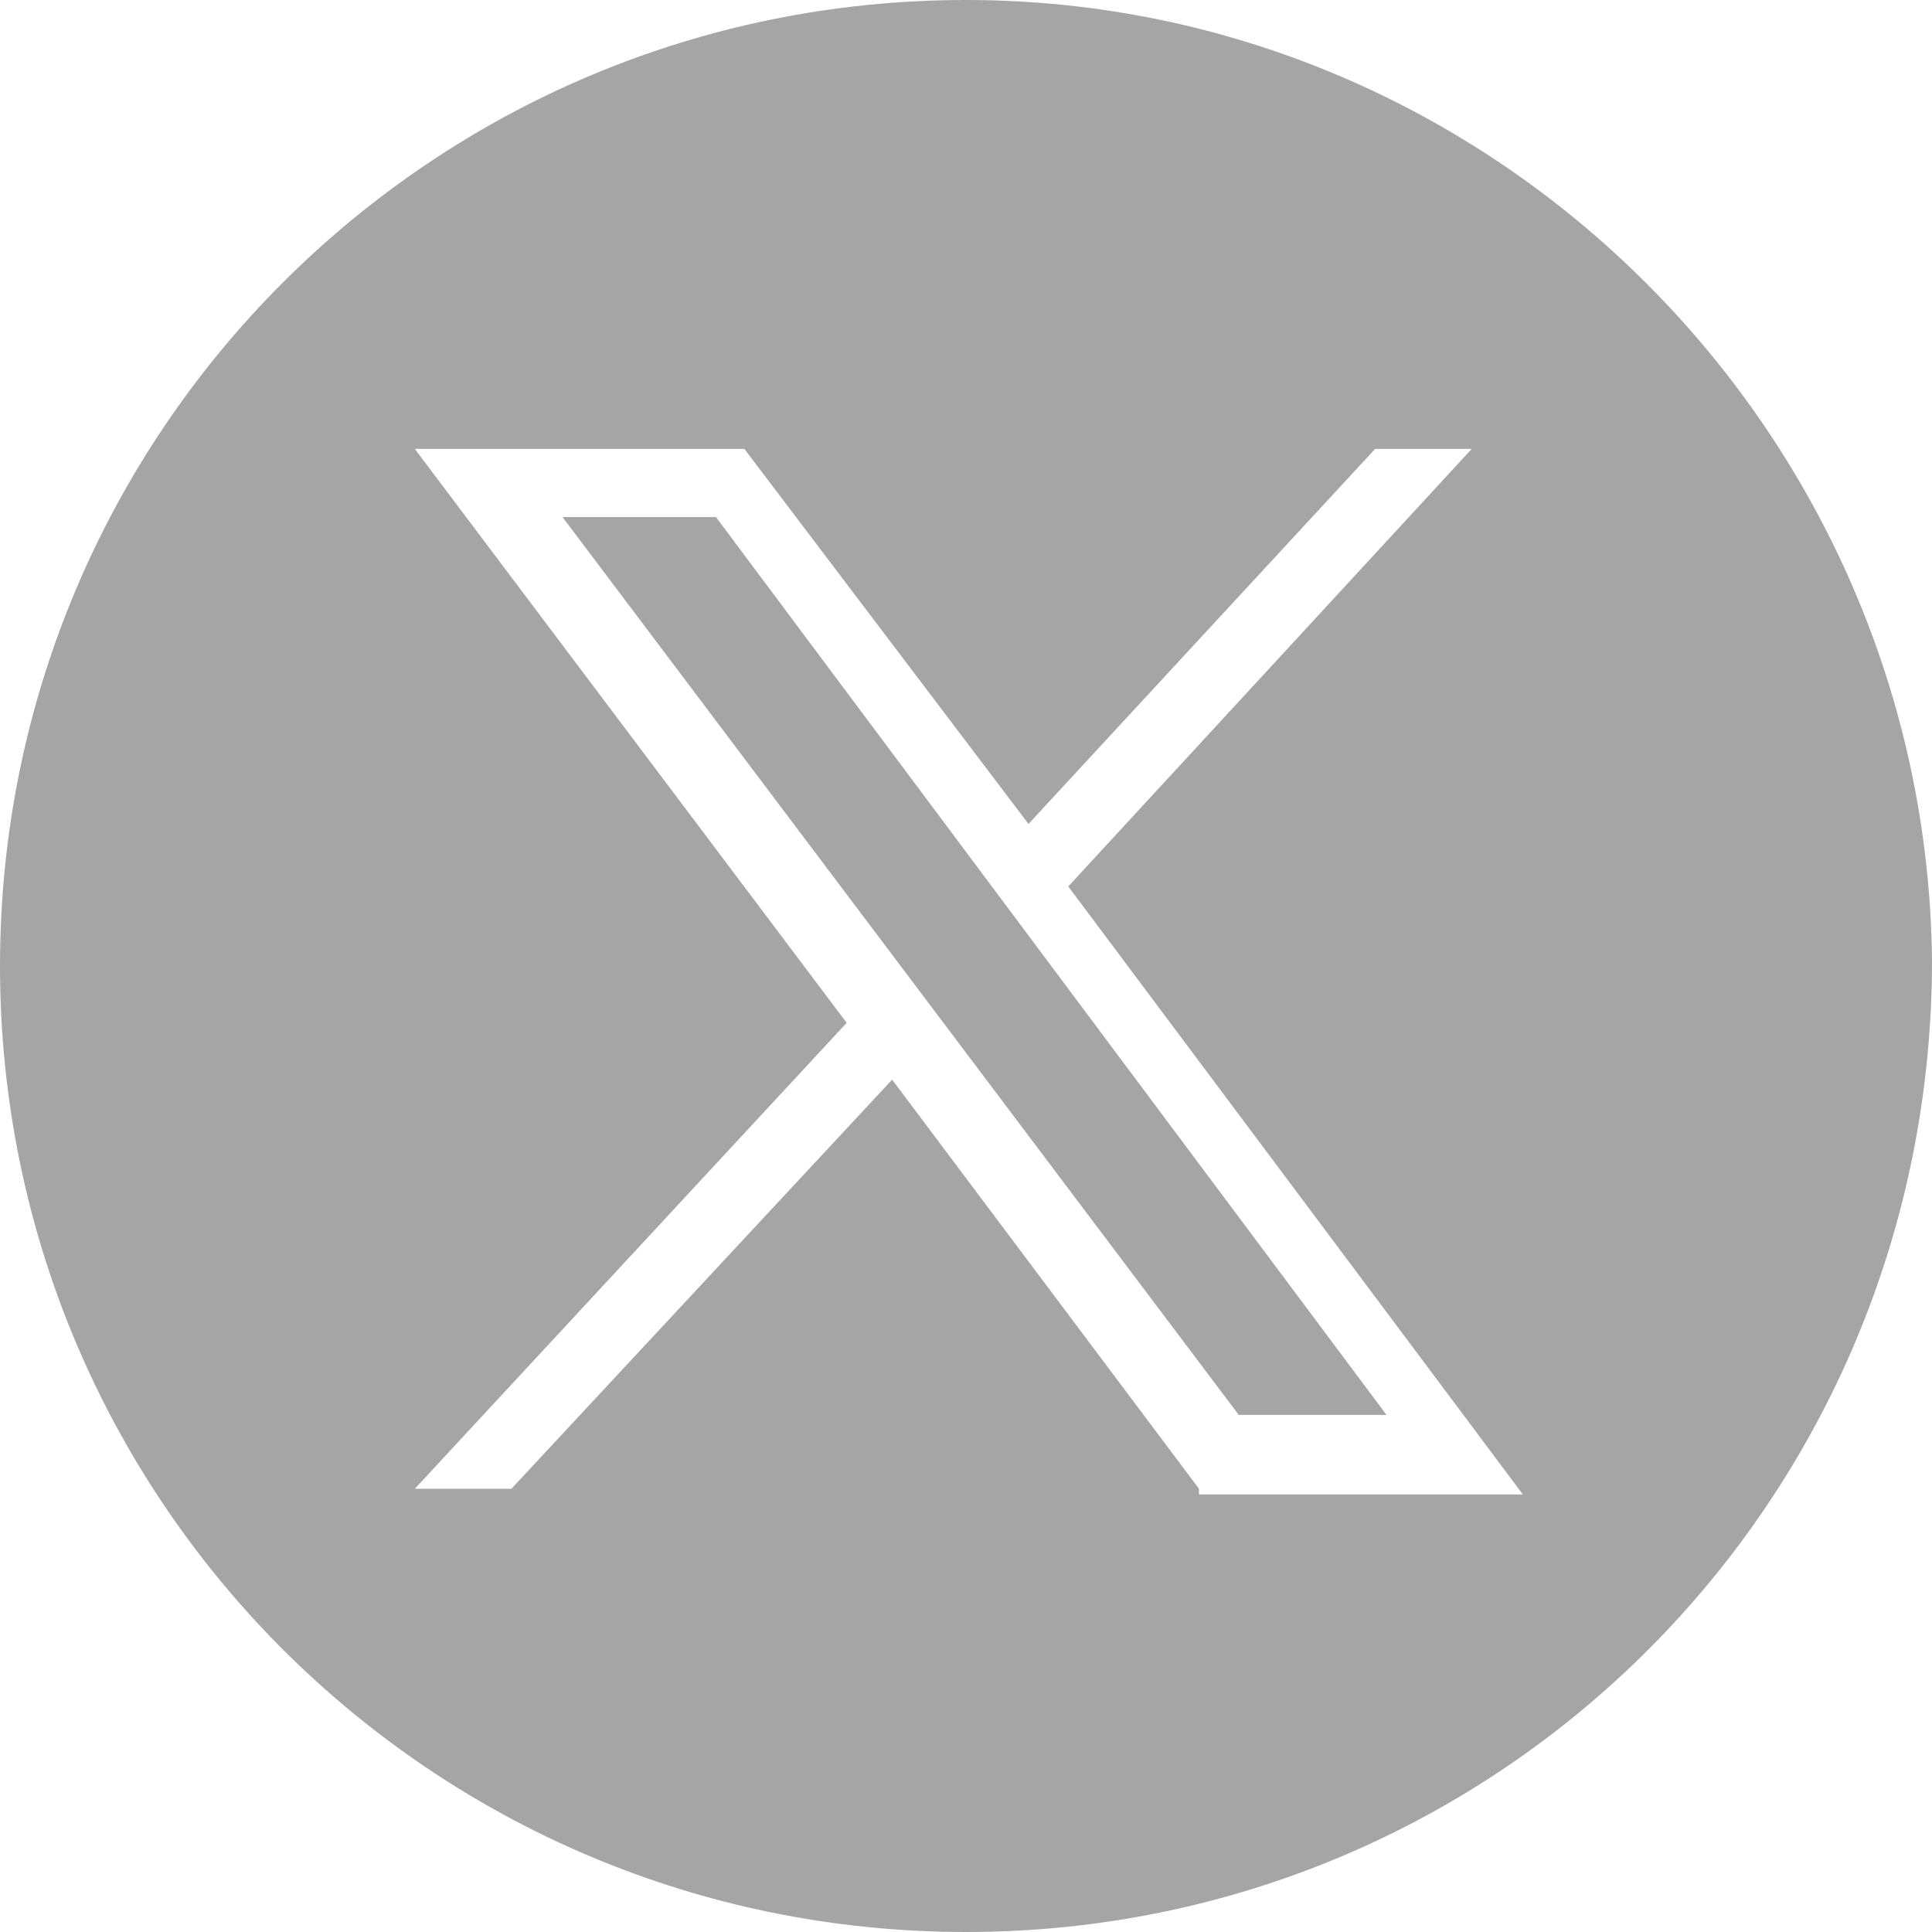
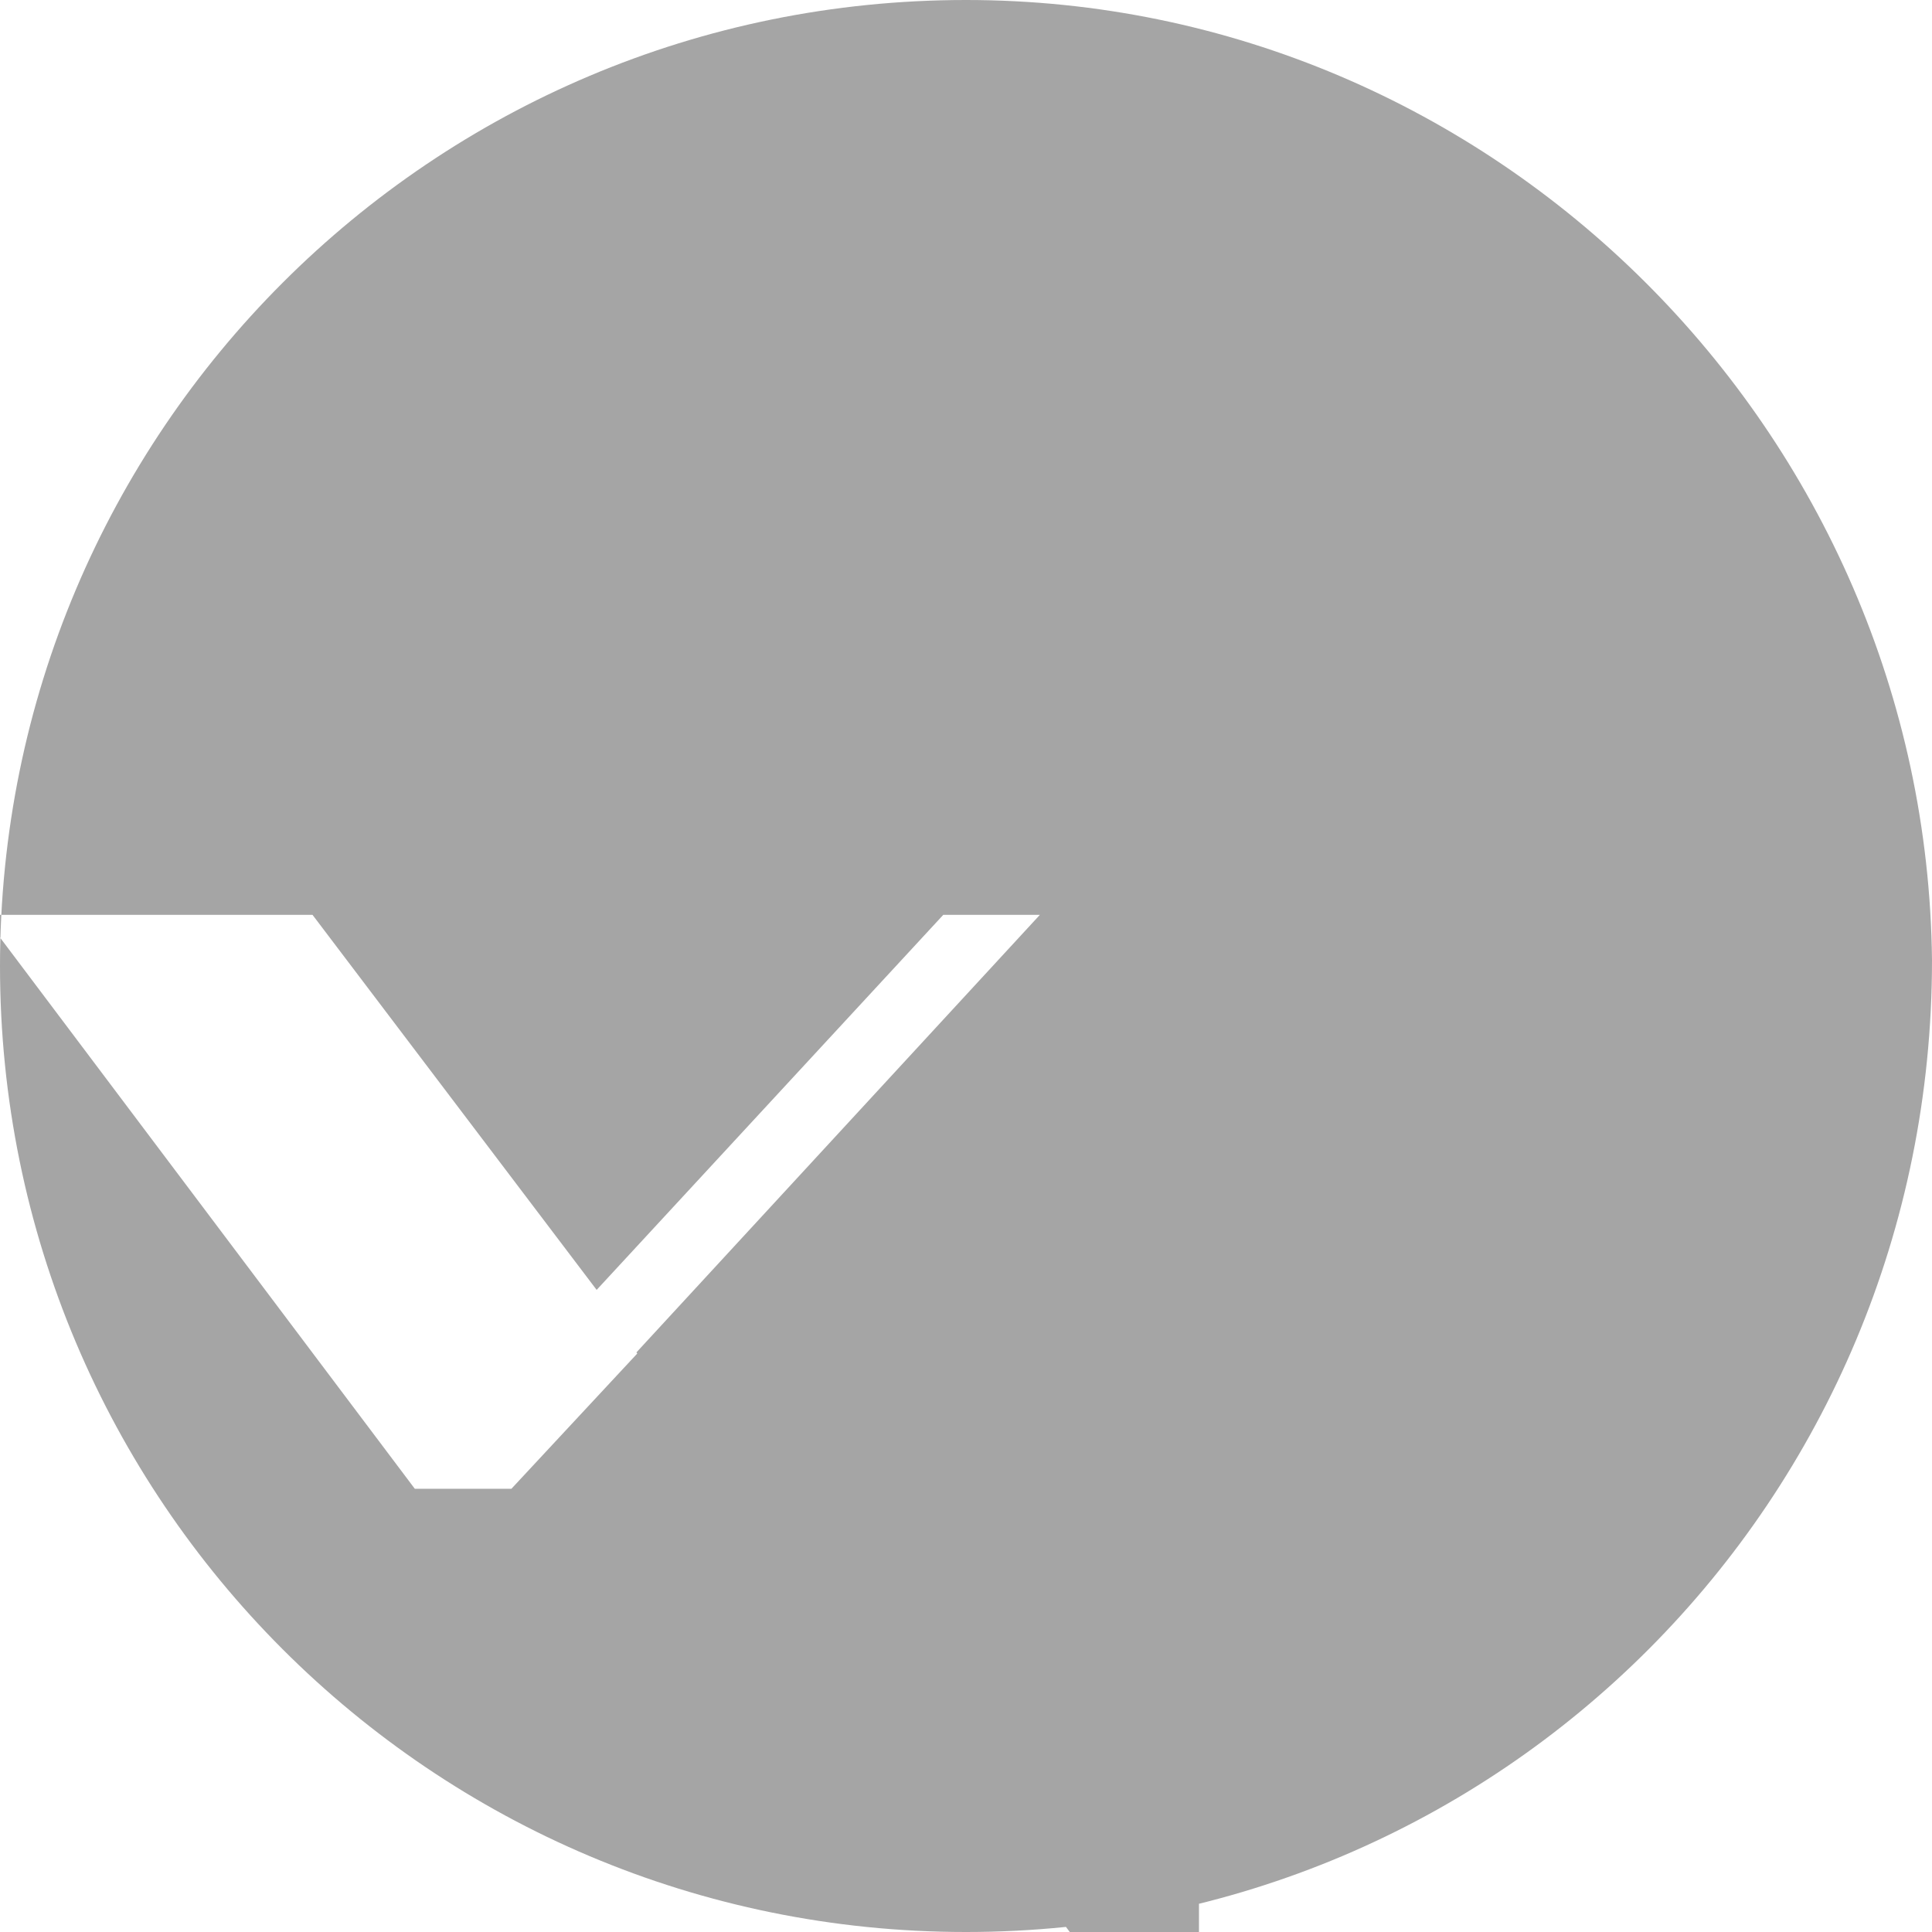
<svg xmlns="http://www.w3.org/2000/svg" version="1.1" id="e9a07932-5969-49e4-8908-aa0c84bf4d3b" x="0px" y="0px" viewBox="-288 380 34 34" style="enable-background:new -288 380 34 34;" xml:space="preserve">
  <style type="text/css">
	.st0{fill:#A5A5A5;}
</style>
  <g>
-     <polygon class="st0" points="-278.1,389.1 -266.2,404.9 -263.6,404.9 -275.4,389.1  " />
-     <path class="st0" d="M-254,396.9c-0.1-9.3-7.7-16.9-17-16.9c-9.4,0-17,7.6-17,17c0,9.4,7.6,17,17,17   C-261.6,414-254,406.4-254,396.9C-254,397-254,396.9-254,396.9z M-266.9,406.2l-5.4-7.2l-6.7,7.2h-1.7l7.6-8.2l-7.6-10.1h5.8l5,6.6   l6.1-6.6h1.7l-7.1,7.7l8,10.7H-266.9z" />
+     <path class="st0" d="M-254,396.9c-0.1-9.3-7.7-16.9-17-16.9c-9.4,0-17,7.6-17,17c0,9.4,7.6,17,17,17   C-261.6,414-254,406.4-254,396.9C-254,397-254,396.9-254,396.9z M-266.9,406.2l-5.4-7.2l-6.7,7.2h-1.7l-7.6-10.1h5.8l5,6.6   l6.1-6.6h1.7l-7.1,7.7l8,10.7H-266.9z" />
  </g>
</svg>